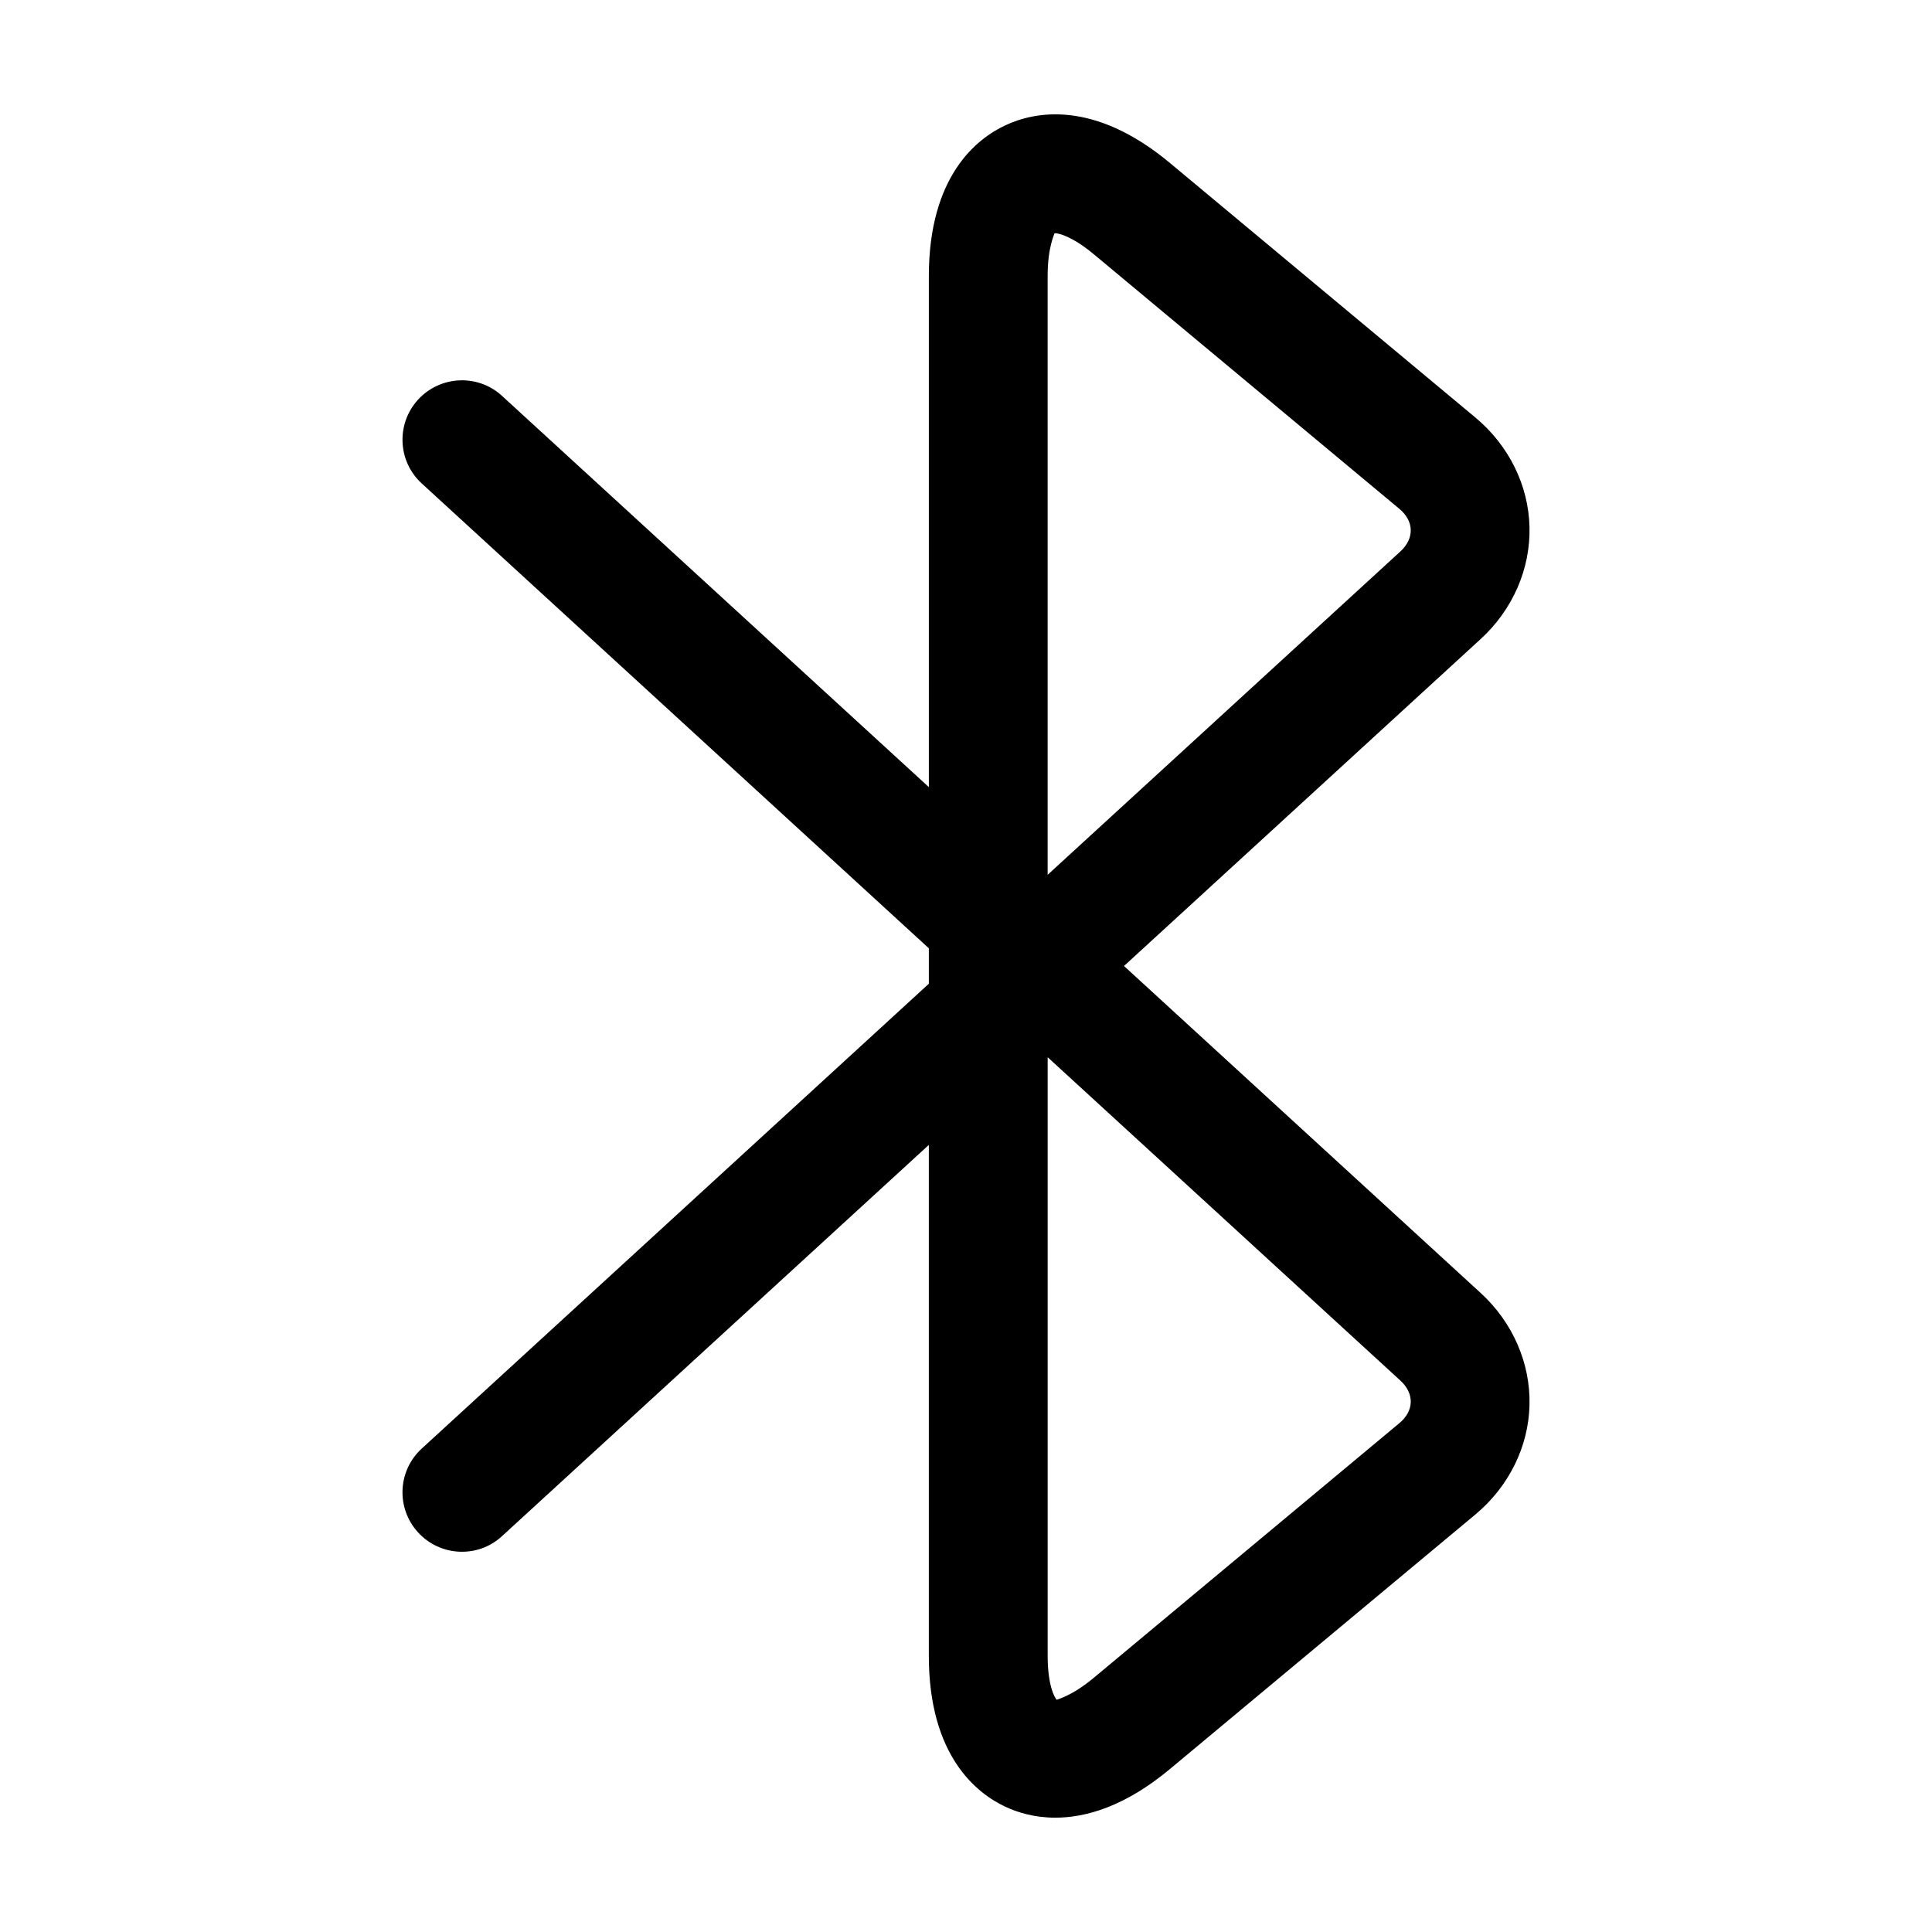
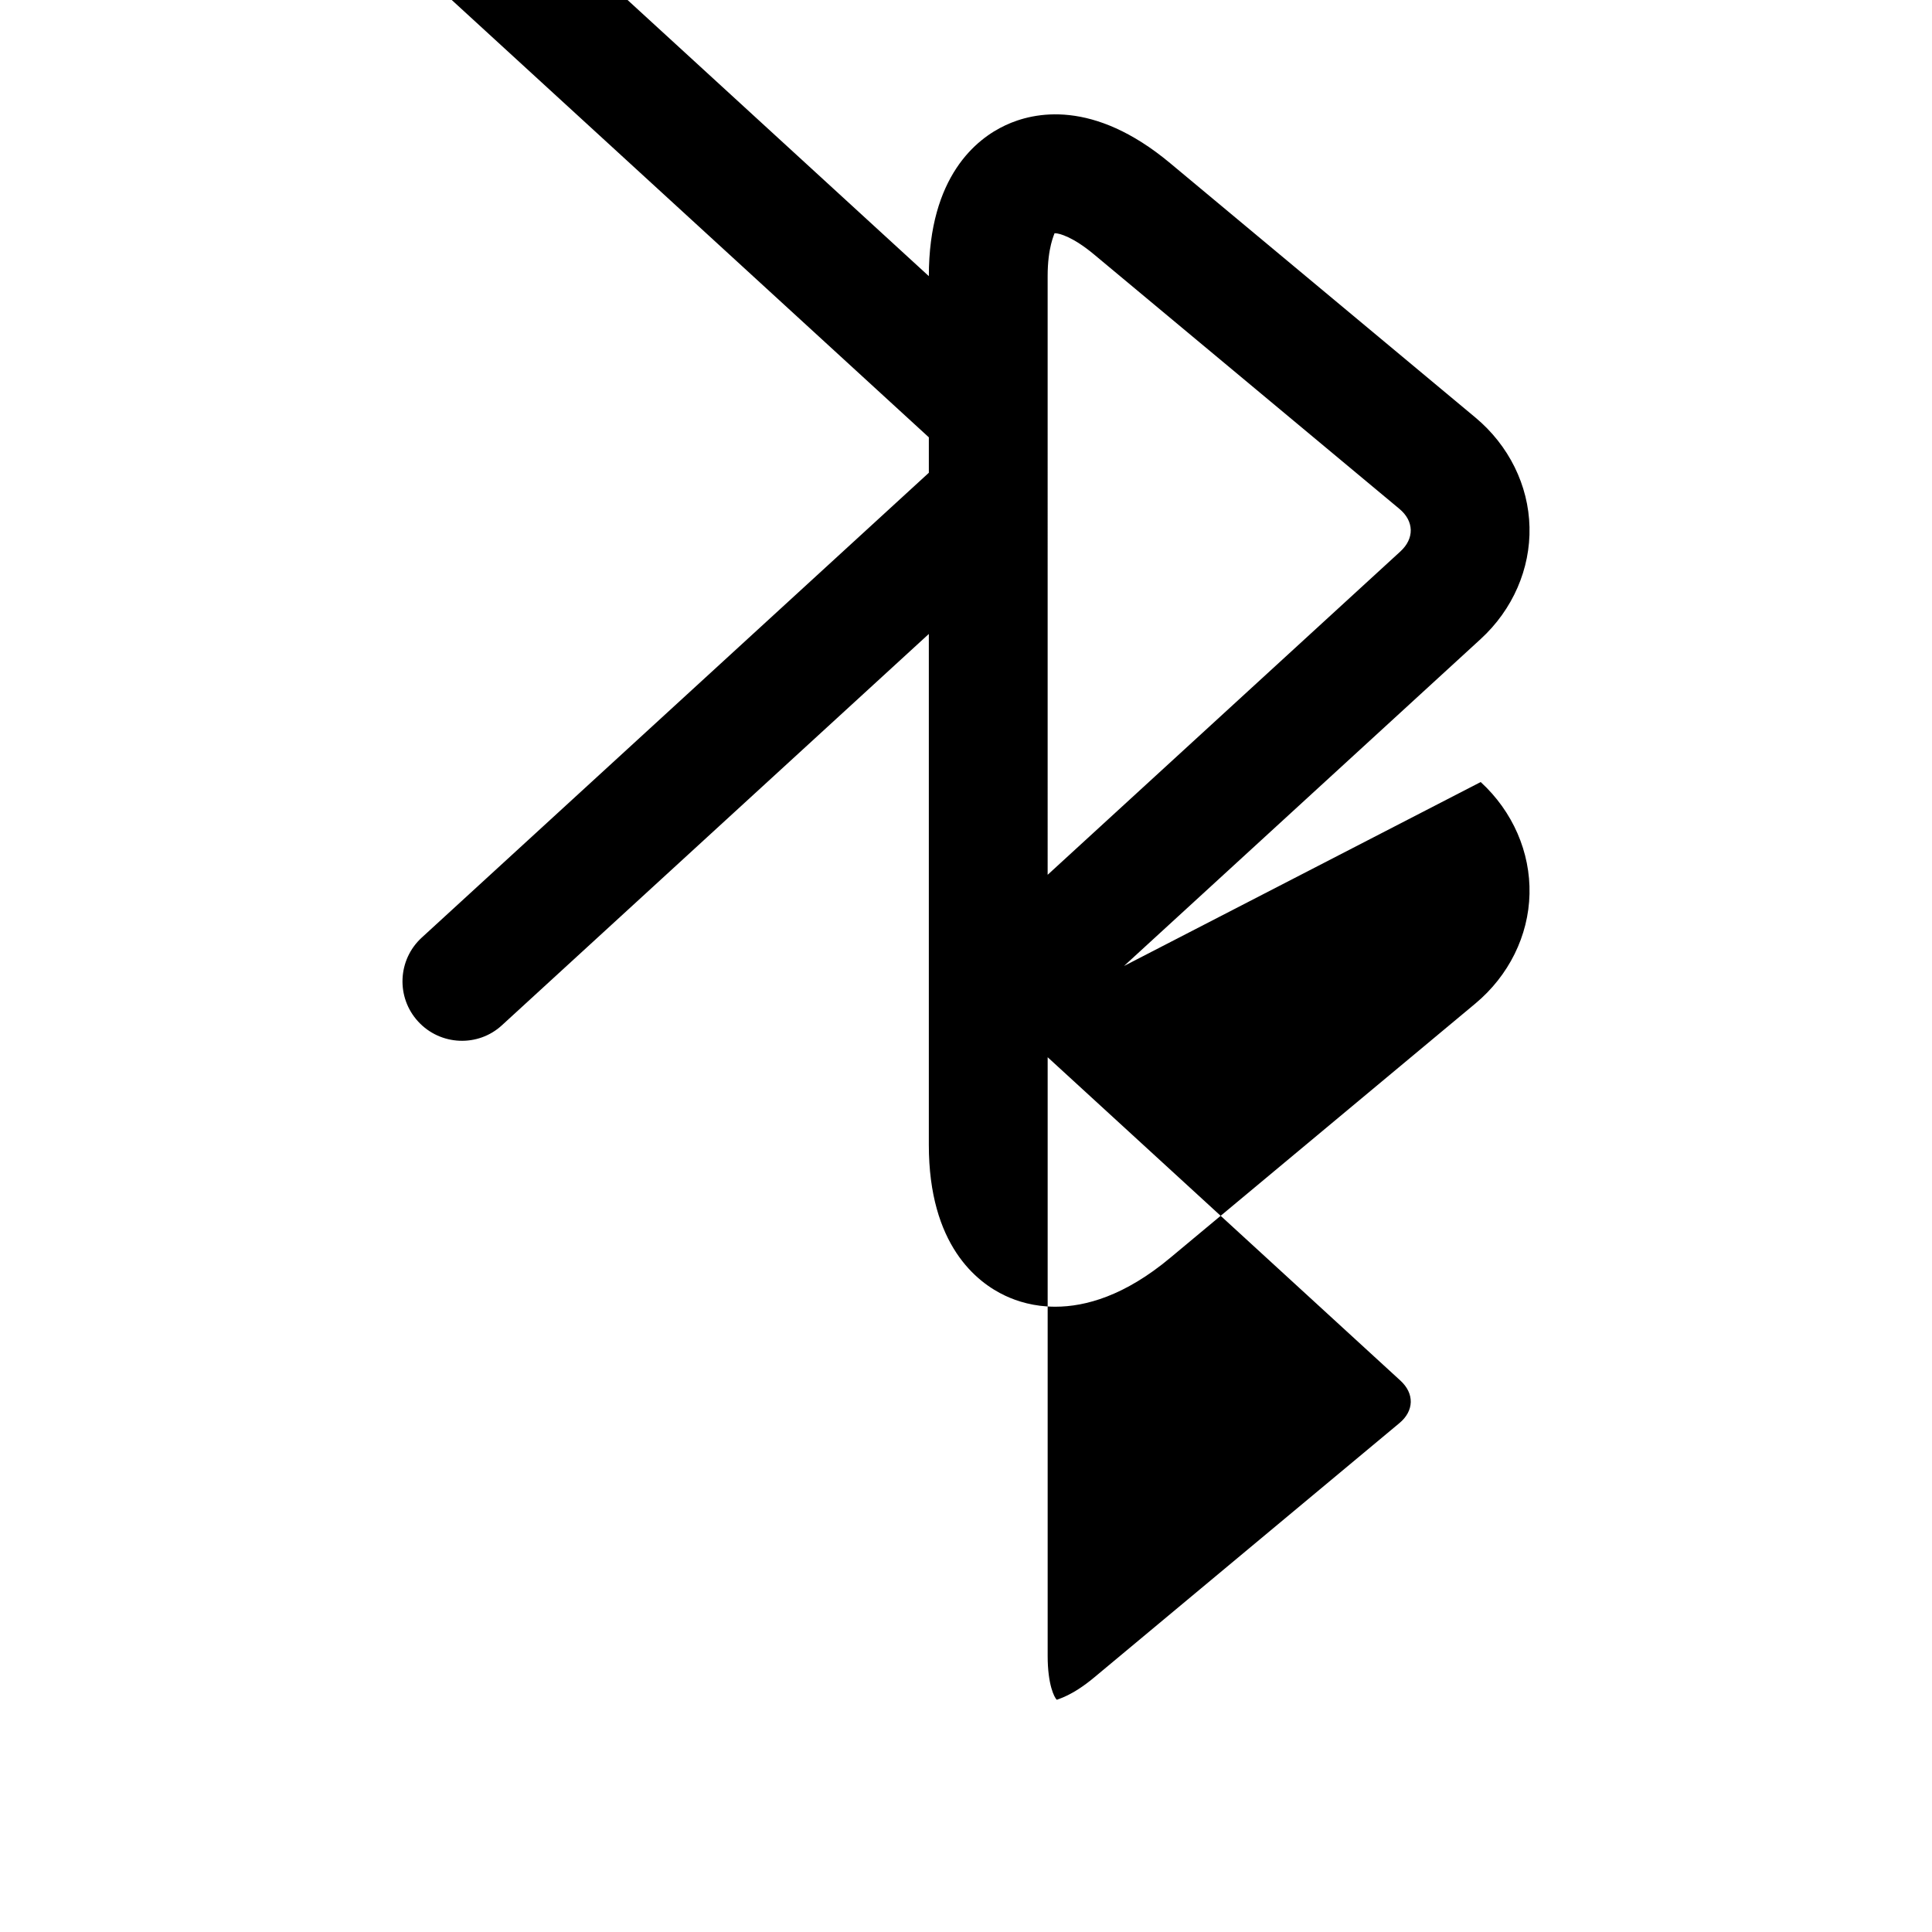
<svg xmlns="http://www.w3.org/2000/svg" fill="#000000" width="800px" height="800px" version="1.1" viewBox="144 144 512 512">
-   <path d="m441.87 400 94.527-86.652c8.488-7.781 13.203-18.594 12.934-29.664-0.246-11.082-5.492-21.66-14.328-29.027l-80.914-67.426c-20.355-16.984-36.082-13.582-43.664-10.023-7.566 3.535-20.273 13.449-20.273 39.977v135.41l-113.1-103.67c-6.356-5.875-16.359-5.434-22.242 0.961-5.883 6.406-5.453 16.371 0.961 22.242l134.38 123.18v9.391l-134.38 123.18c-6.418 5.875-6.848 15.836-0.965 22.242 5.883 6.418 15.887 6.856 22.242 0.965l113.1-103.67v135.41c0 26.527 12.711 36.438 20.273 39.977 3.117 1.465 7.606 2.902 13.242 2.902 8.055 0 18.449-2.93 30.422-12.926l80.895-67.414c8.855-7.379 14.105-17.957 14.352-29.039 0.266-11.07-4.449-21.883-12.934-29.664zm-20.234-182.82c0-7.676 1.785-11.059 1.824-11.355 0.039 0 0.102-0.012 0.164-0.012 1.086 0 4.734 0.965 10.293 5.606l80.934 67.434c1.926 1.598 2.953 3.527 3.012 5.574 0.039 2.039-0.902 4.019-2.746 5.711l-93.48 85.691zm93.195 303.98-80.914 67.426c-5.883 4.91-9.613 5.699-9.859 5.875-0.637-0.574-2.418-3.957-2.418-11.633v-158.65l93.48 85.691c1.844 1.691 2.789 3.668 2.746 5.711-0.062 2.039-1.09 3.969-3.035 5.578z" />
+   <path d="m441.87 400 94.527-86.652c8.488-7.781 13.203-18.594 12.934-29.664-0.246-11.082-5.492-21.66-14.328-29.027l-80.914-67.426c-20.355-16.984-36.082-13.582-43.664-10.023-7.566 3.535-20.273 13.449-20.273 39.977l-113.1-103.67c-6.356-5.875-16.359-5.434-22.242 0.961-5.883 6.406-5.453 16.371 0.961 22.242l134.38 123.18v9.391l-134.38 123.18c-6.418 5.875-6.848 15.836-0.965 22.242 5.883 6.418 15.887 6.856 22.242 0.965l113.1-103.67v135.41c0 26.527 12.711 36.438 20.273 39.977 3.117 1.465 7.606 2.902 13.242 2.902 8.055 0 18.449-2.93 30.422-12.926l80.895-67.414c8.855-7.379 14.105-17.957 14.352-29.039 0.266-11.07-4.449-21.883-12.934-29.664zm-20.234-182.82c0-7.676 1.785-11.059 1.824-11.355 0.039 0 0.102-0.012 0.164-0.012 1.086 0 4.734 0.965 10.293 5.606l80.934 67.434c1.926 1.598 2.953 3.527 3.012 5.574 0.039 2.039-0.902 4.019-2.746 5.711l-93.48 85.691zm93.195 303.98-80.914 67.426c-5.883 4.91-9.613 5.699-9.859 5.875-0.637-0.574-2.418-3.957-2.418-11.633v-158.65l93.48 85.691c1.844 1.691 2.789 3.668 2.746 5.711-0.062 2.039-1.09 3.969-3.035 5.578z" />
</svg>